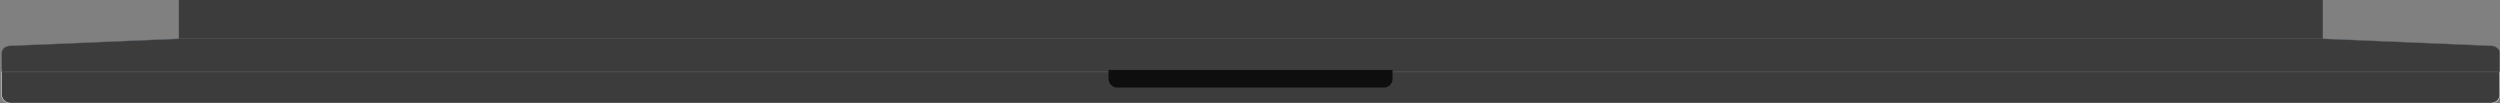
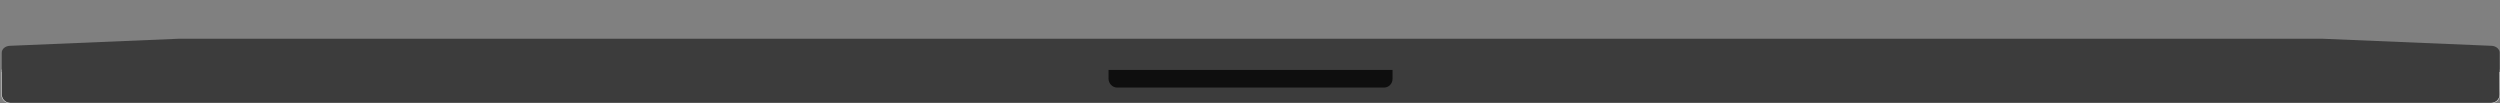
<svg xmlns="http://www.w3.org/2000/svg" version="1.1" id="Ebene_1" x="0px" y="0px" viewBox="0 0 1419 58.6" style="enable-background:new 0 0 1419 58.6;" xml:space="preserve">
  <rect x="0" y="0" width="1419" height="58.6" fill="#808080" stroke="none" />
  <style type="text/css">
	.st0{fill-rule:evenodd;clip-rule:evenodd;fill:#3C3C3C;}
	.st1{fill:none;stroke:#FFFFFF;stroke-width:0.25;}
	.st2{fill:none;stroke:#5E6A72;stroke-width:0.25;}
	.st3{fill-rule:evenodd;clip-rule:evenodd;fill:#0E0E0E;}
	.st4{fill:none;}
</style>
  <g id="Clip-6">
</g>
  <path id="Fill-8" class="st0" d="M1418.8,39.7H0.9v14c0,2.6,2.2,4.8,4.9,4.8H1414c2.7,0,4.9-2.1,4.9-4.8L1418.8,39.7L1418.8,39.7z" />
  <path id="Stroke-9" class="st1" d="M1418.8,39.7H0.9v14c0,2.6,2.2,4.8,4.9,4.8H1414c2.7,0,4.9-2.1,4.9-4.8L1418.8,39.7L1418.8,39.7z  " />
  <path id="Fill-10" class="st0" d="M1414.2,26l-95.7-4H101.3L5.6,26C3,26.1,1,27.8,1,29.9v10.9h100.3h1217.2h100.3V29.9  C1418.8,27.9,1416.8,26.1,1414.2,26" />
-   <path id="Stroke-11" class="st2" d="M1414.2,26l-95.7-4H101.3L5.6,26C3,26.1,1,27.8,1,29.9v10.9h100.3h1217.2h100.3V29.9  C1418.8,27.9,1416.8,26.1,1414.2,26z" />
  <path id="Fill-12" class="st3" d="M785.6,49.7H634.1c-2.7,0-4.9-2.3-4.9-5.1v-4.9h161.2v4.9C790.5,47.4,788.3,49.7,785.6,49.7" />
-   <path id="Stroke-13" class="st4" d="M785.6,49.7H634.1c-2.7,0-4.9-2.3-4.9-5.1v-4.9h161.2v4.9C790.5,47.4,788.3,49.7,785.6,49.7z" />
-   <path class="st0" d="M101.5,0v22h1216.9V0 M1298.7,0h-1175" />
</svg>